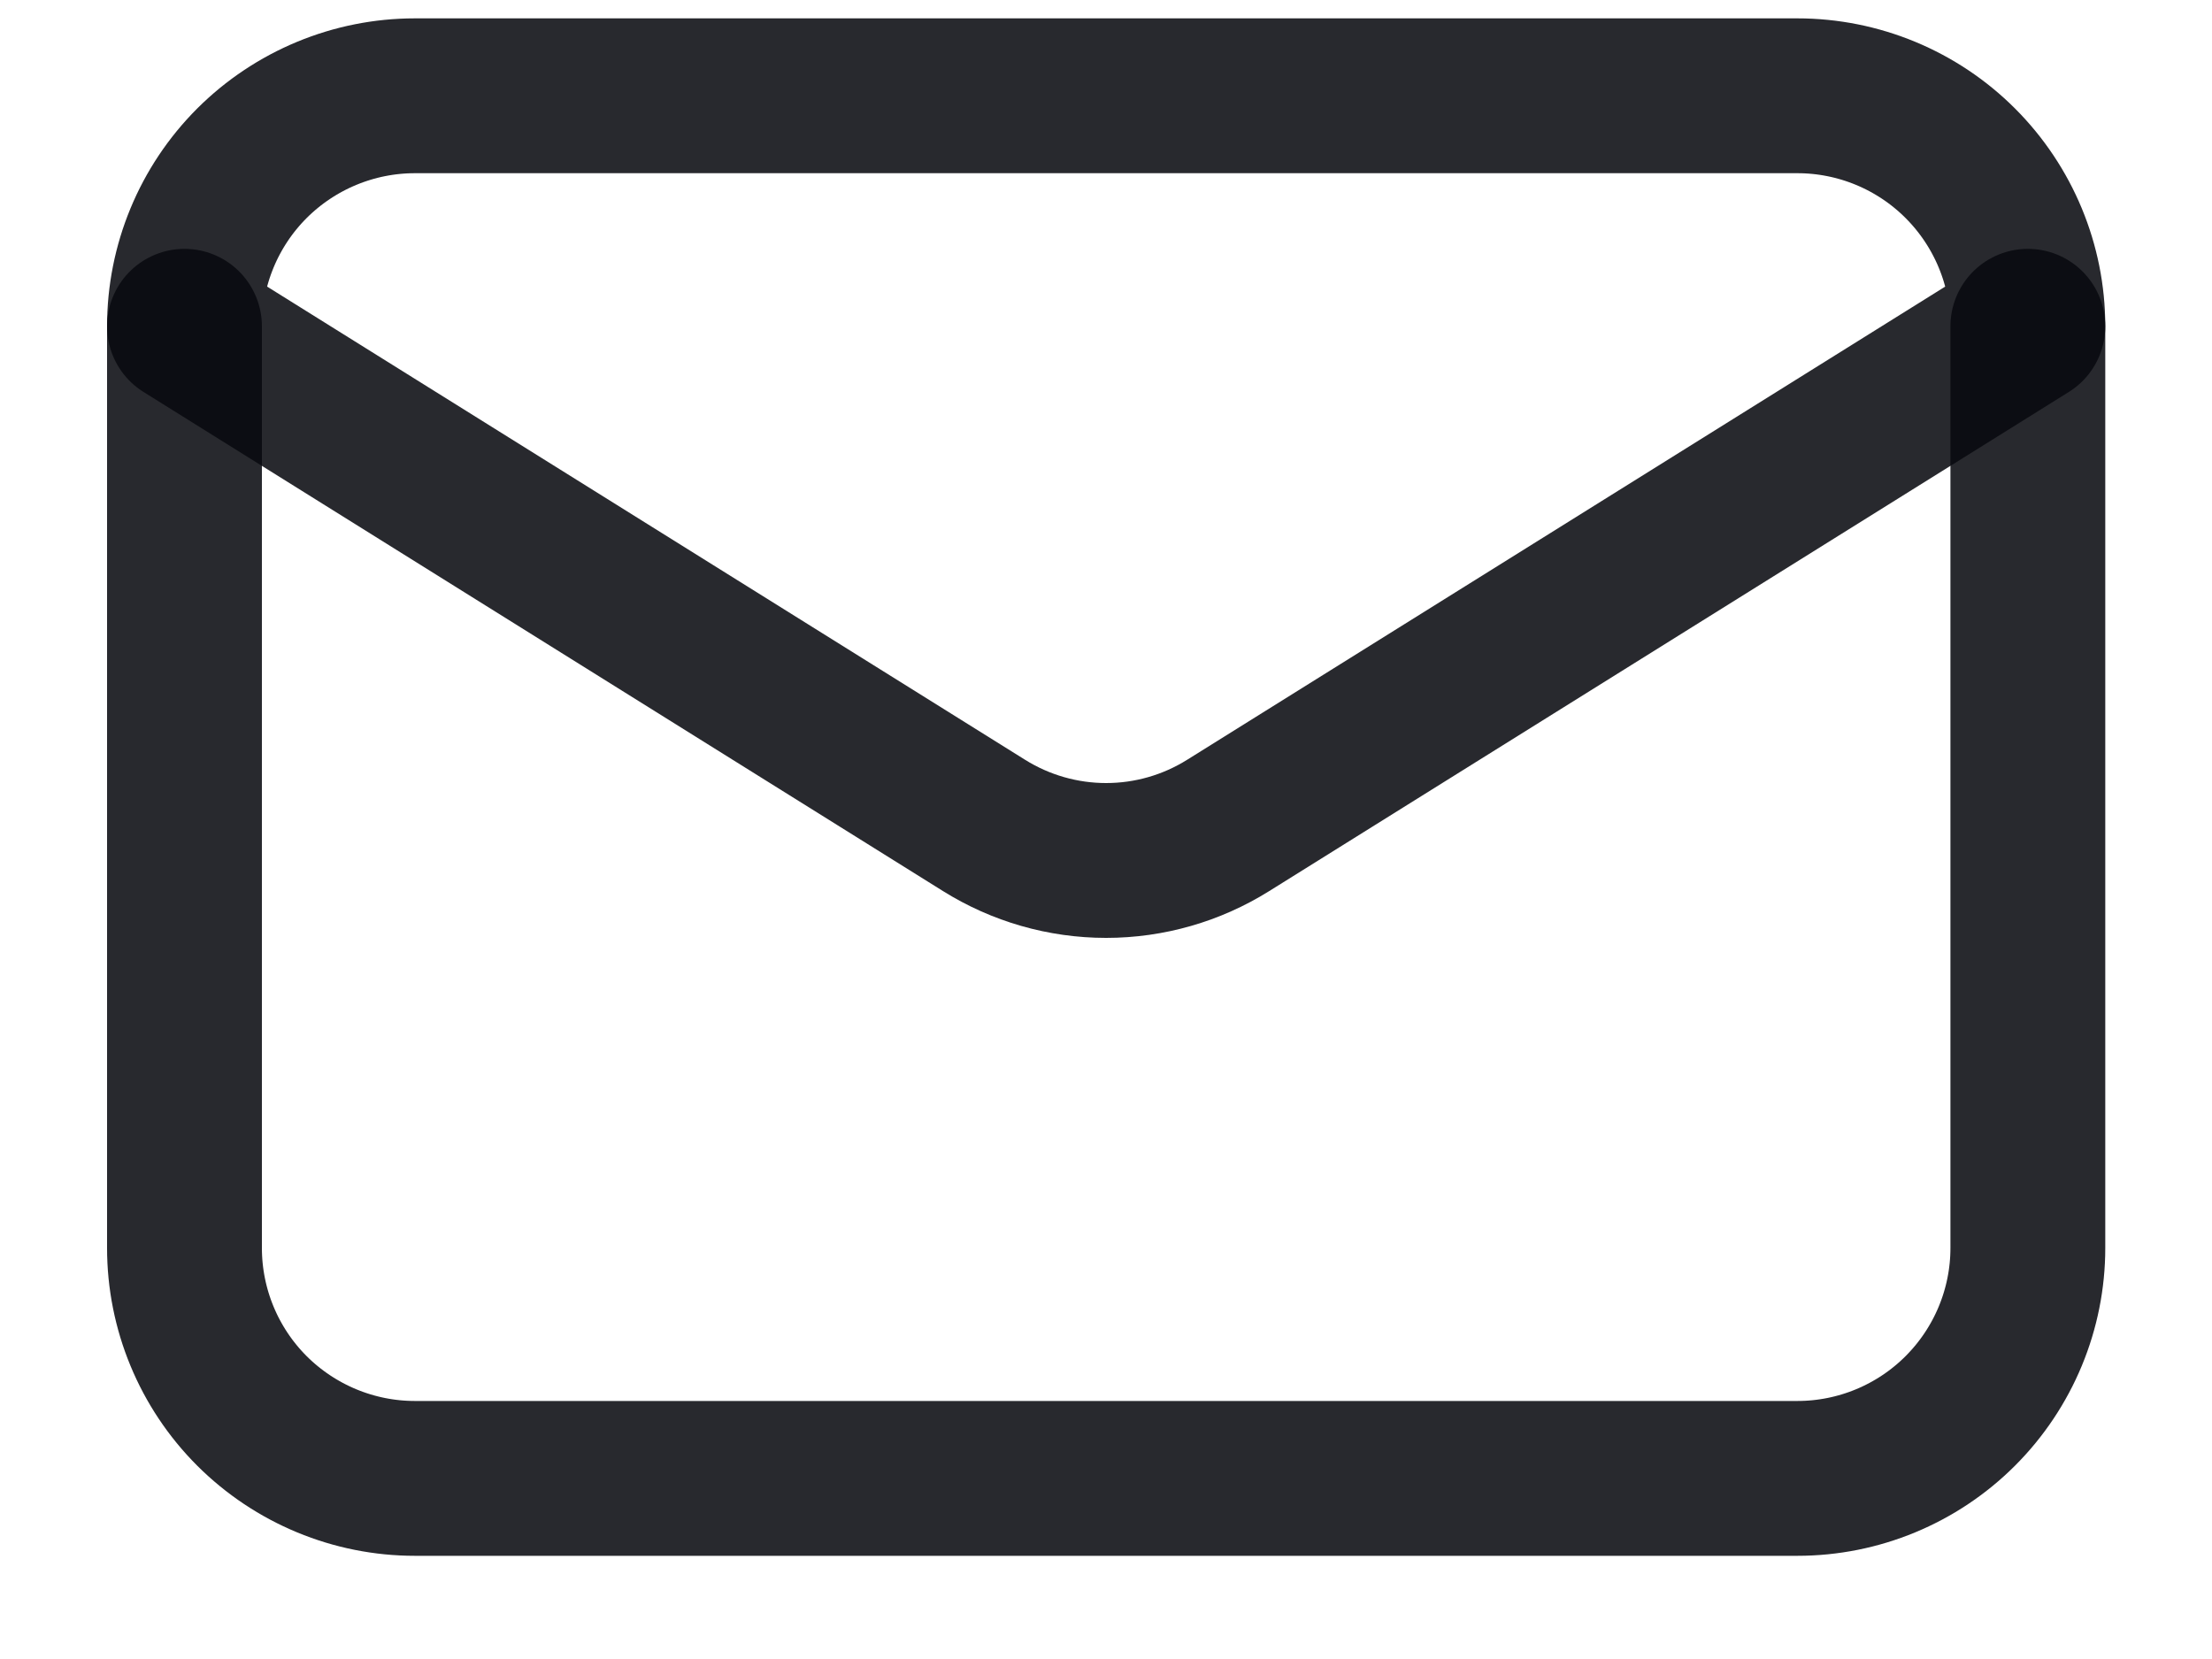
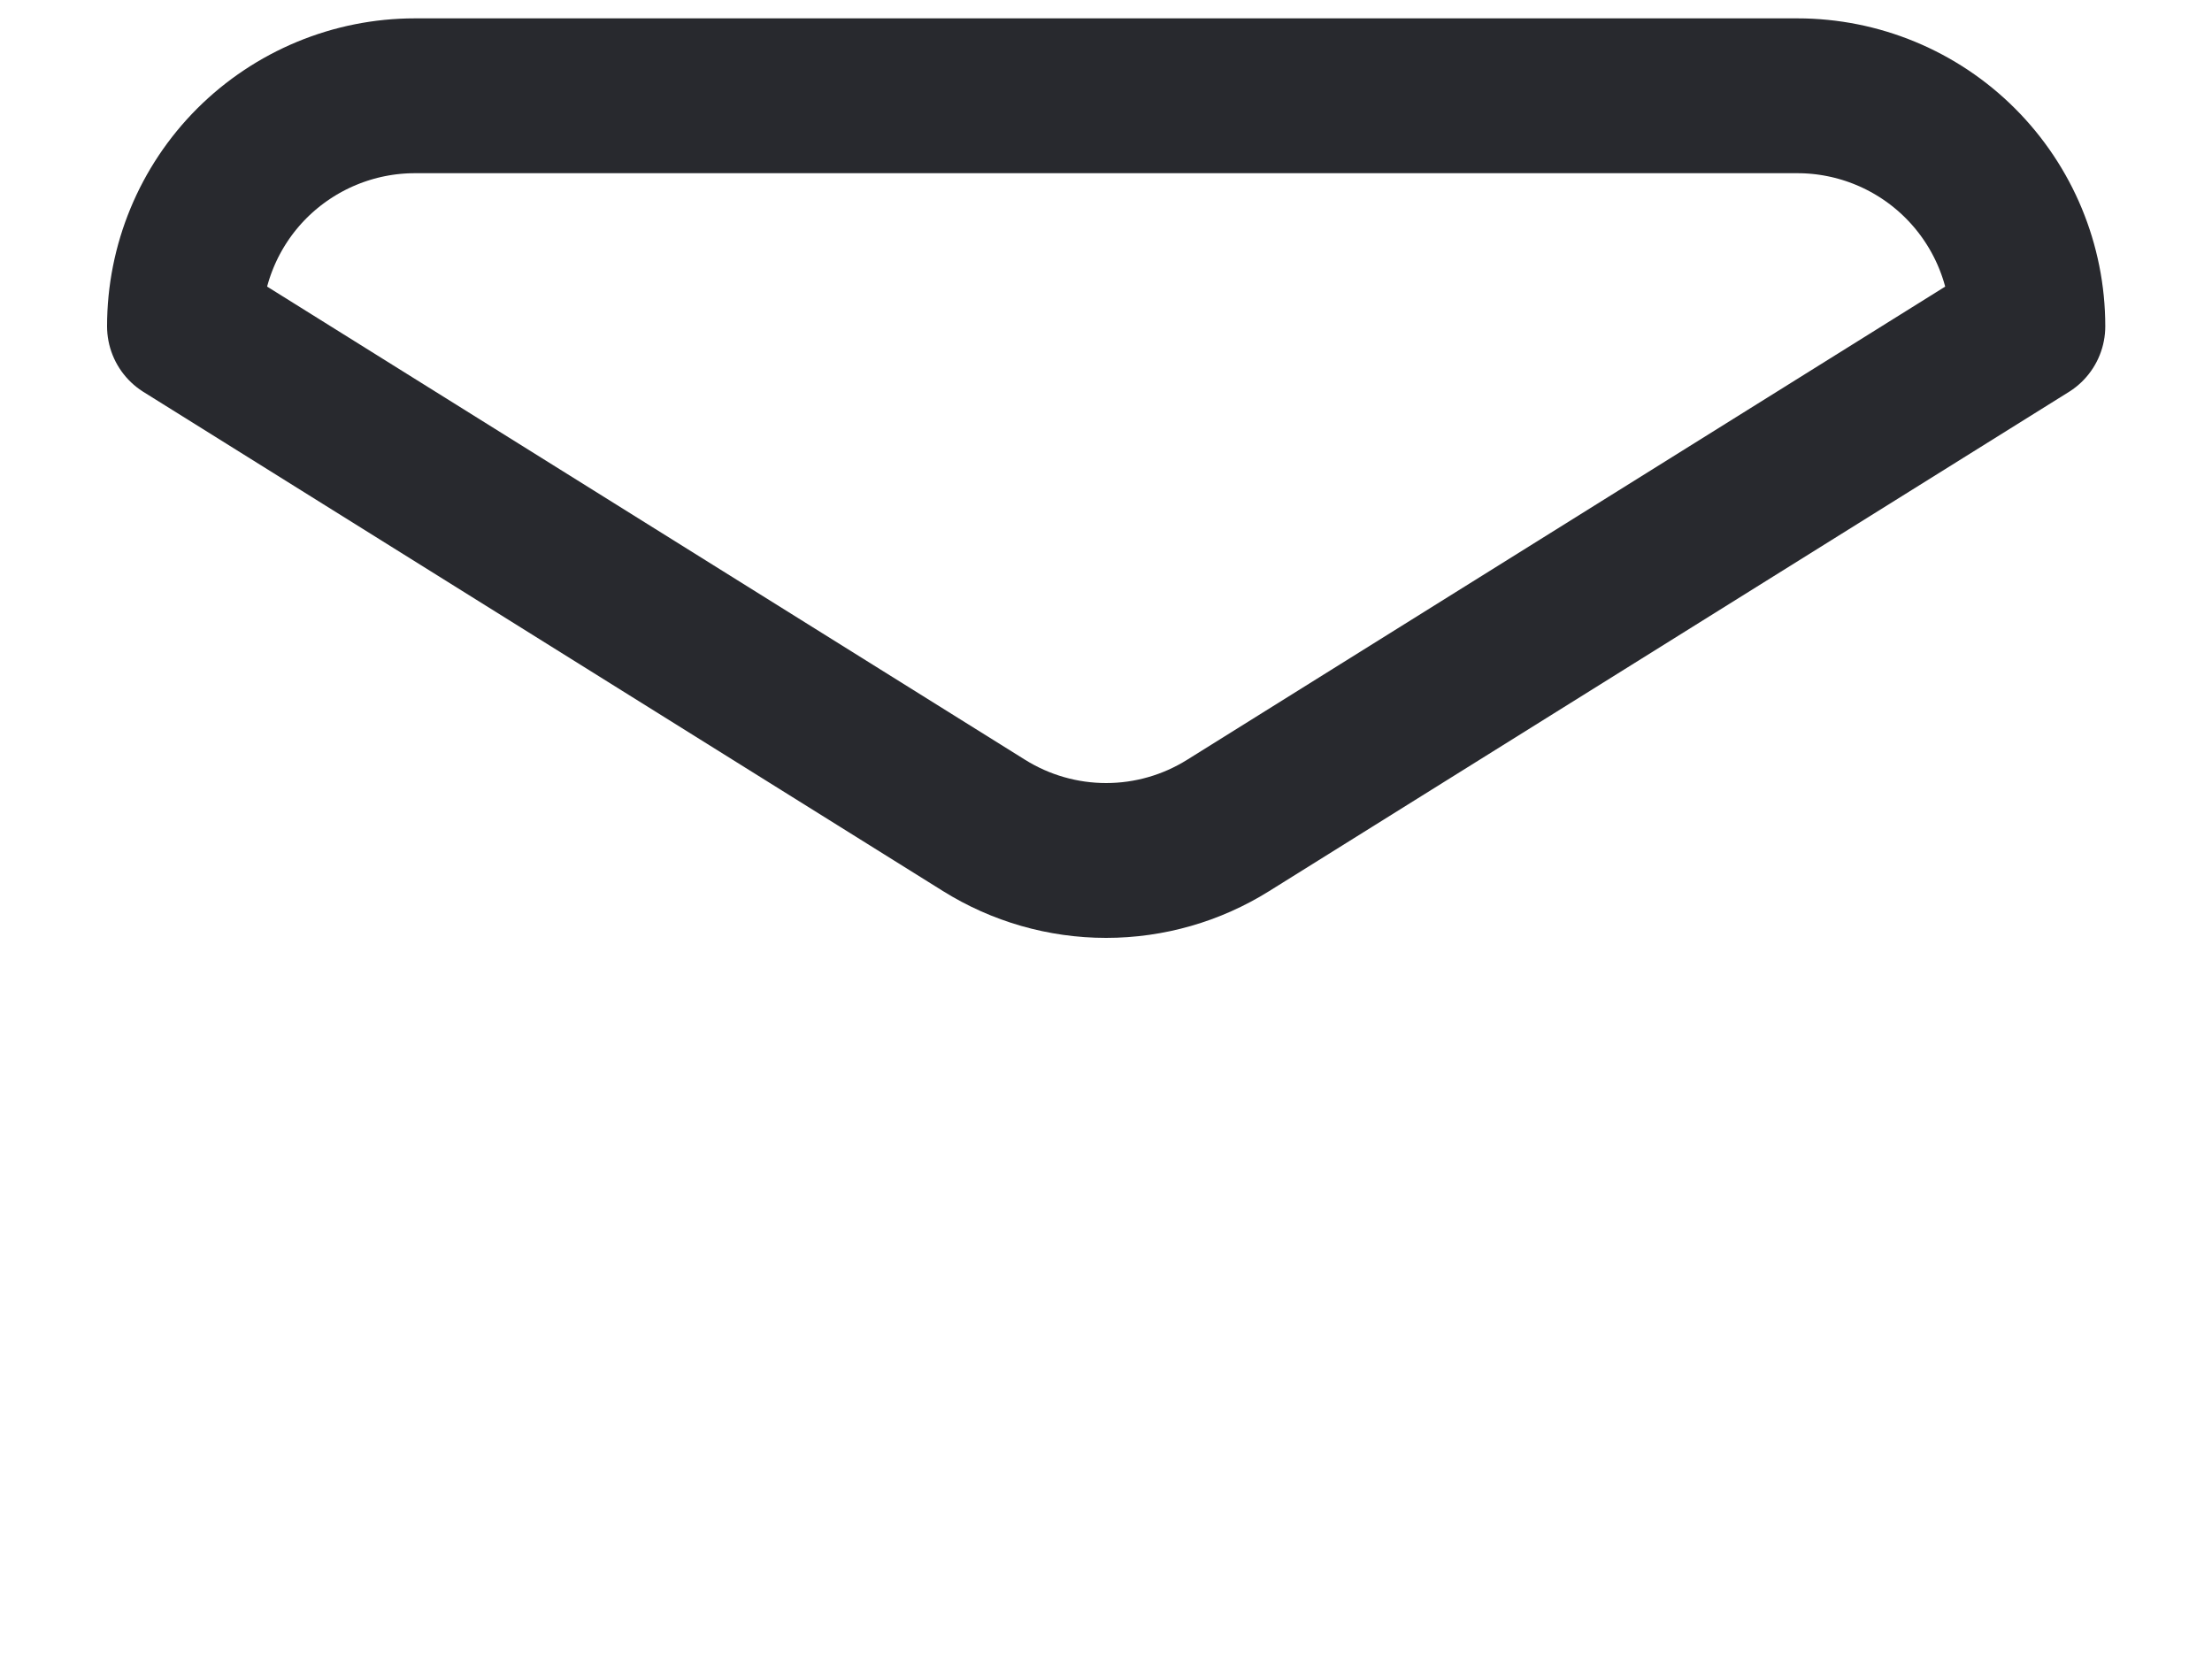
<svg xmlns="http://www.w3.org/2000/svg" width="20" height="15" viewBox="0 0 20 15" fill="none">
-   <path d="M18.335 2.95V11.284C18.335 11.836 18.115 12.366 17.724 12.757C17.334 13.147 16.804 13.367 16.251 13.367H3.751C3.199 13.367 2.669 13.147 2.278 12.757C1.887 12.366 1.668 11.836 1.668 11.284V2.95" stroke="#090A0F" stroke-opacity="0.87" stroke-width="1.4" stroke-linecap="round" stroke-linejoin="round" />
  <path d="M18.335 2.95C18.335 2.397 18.115 1.867 17.724 1.476C17.334 1.086 16.804 0.866 16.251 0.866H3.751C3.199 0.866 2.669 1.086 2.278 1.476C1.887 1.867 1.668 2.397 1.668 2.95L8.897 7.463C9.228 7.67 9.611 7.78 10.001 7.78C10.392 7.78 10.774 7.67 11.105 7.463L18.335 2.95Z" stroke="#090A0F" stroke-opacity="0.87" stroke-width="1.4" stroke-linecap="round" stroke-linejoin="round" />
</svg>